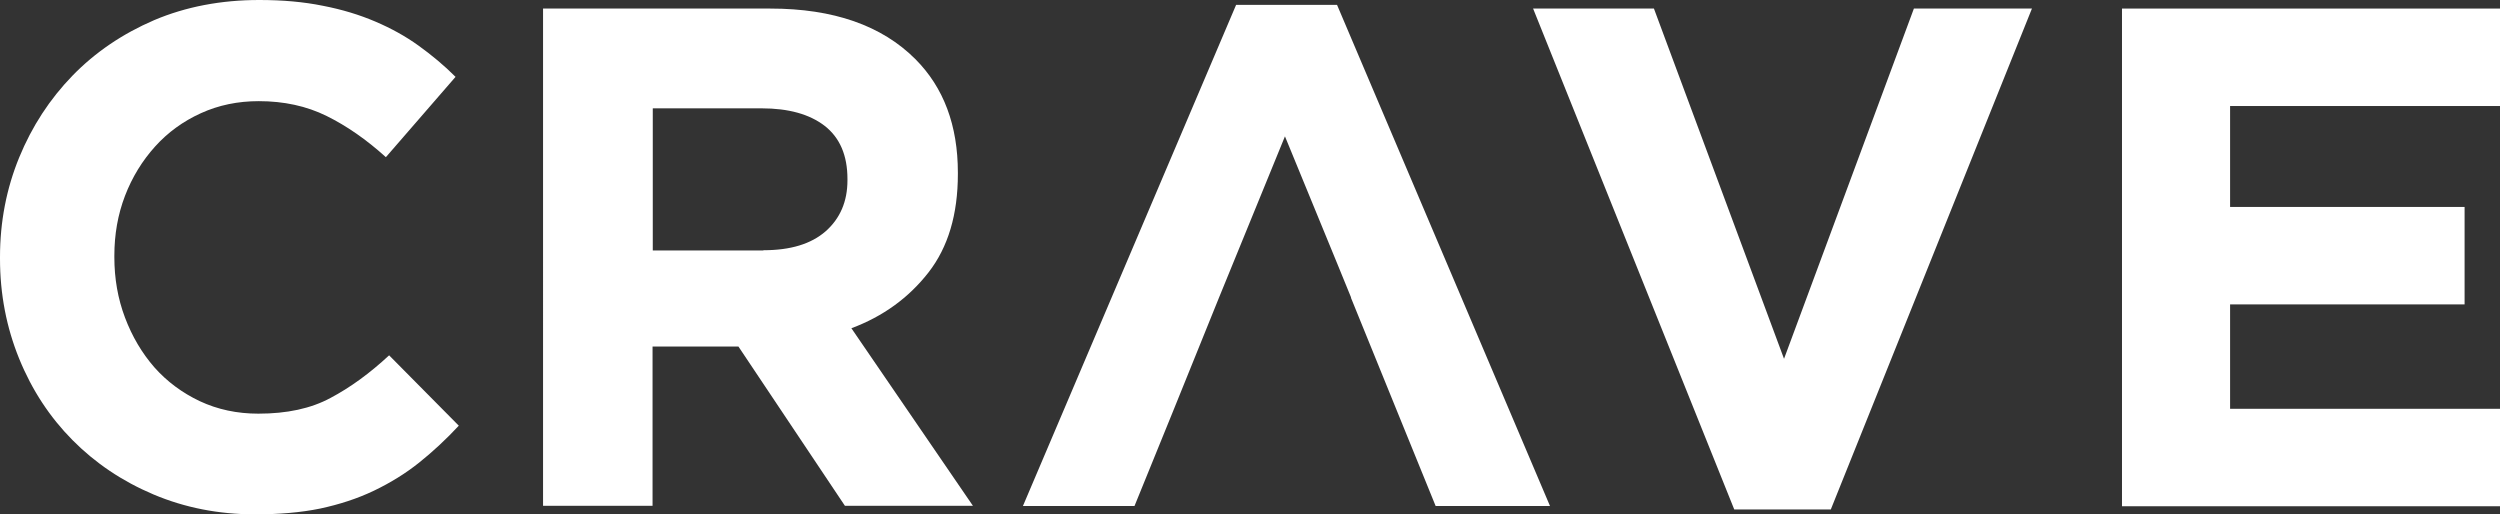
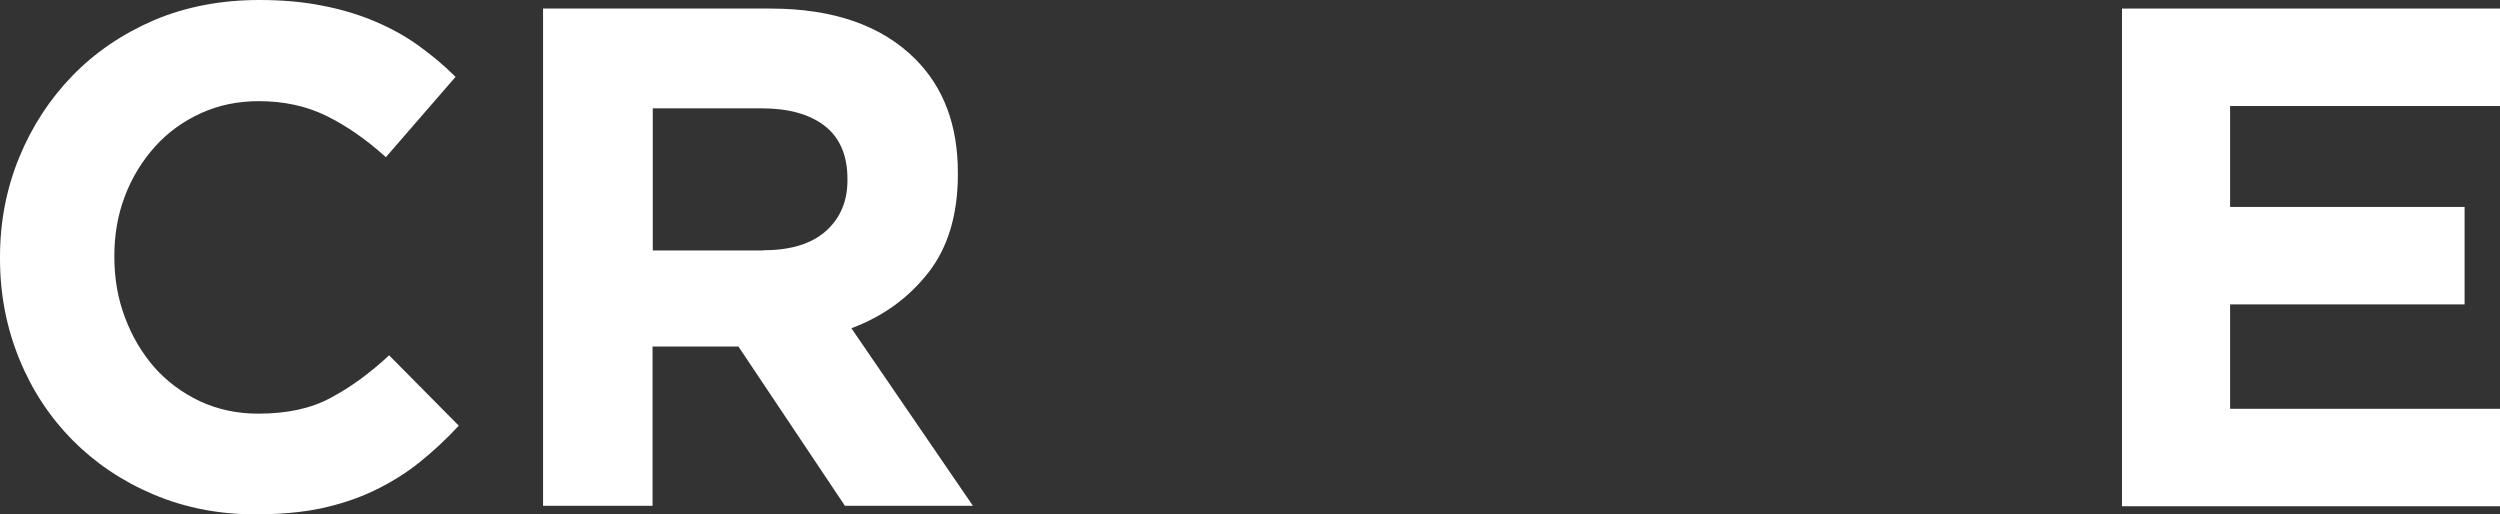
<svg xmlns="http://www.w3.org/2000/svg" id="Layer_1" x="0px" y="0px" viewBox="0 0 1080 222.2" style="enable-background:new 0 0 1080 222.2;" xml:space="preserve">
  <rect x="0" y="0" width="1080" height="222.2" fill="#333333" stroke="none" />
  <style type="text/css"> .st0{fill:#0F4C81;} .st1{fill:#1B86E4;} .st2{fill:#135EA0;} .st3{fill:#E8B131;} .st4{fill:#E6A81A;} .st5{fill:#FFFFFF;} .st6{fill:#EBBA48;} .st7{fill:#1879CD;} .st8{fill:#8DC3F2;} .st9{fill:#375489;} .st10{fill:#5581C2;} .st11{fill:#D2D7D8;} .st12{fill:#1E292D;} .st13{fill:#111314;} </style>
  <g>
    <path class="st5" d="M110.2,222.2c-15.8,0-30.4-2.9-43.9-8.6c-13.5-5.7-25.2-13.6-35-23.5c-9.8-9.9-17.5-21.6-23-35.1 S0,127.1,0,111.7v-0.6C0,95.8,2.8,81.4,8.3,68c5.5-13.4,13.2-25.2,23-35.3S52.9,14.6,66.6,8.7C80.3,2.9,95.5,0,112,0 c10,0,19.2,0.8,27.5,2.5c8.3,1.6,15.8,3.9,22.6,6.8c6.8,2.9,13,6.3,18.7,10.4c5.7,4.1,11.1,8.6,16,13.5l-30.1,34.7 c-8.4-7.6-16.9-13.5-25.6-17.8c-8.7-4.3-18.5-6.4-29.3-6.4c-9,0-17.3,1.7-25,5.2c-7.7,3.5-14.3,8.3-19.8,14.4S57.1,76.5,54,84.6 c-3.1,8.1-4.6,16.7-4.6,25.9v0.6c0,9.2,1.5,17.9,4.6,26.1c3.1,8.2,7.3,15.3,12.7,21.5c5.4,6.1,12,11,19.6,14.6 c7.7,3.6,16.1,5.4,25.3,5.4c12.3,0,22.7-2.2,31.2-6.8c8.5-4.5,16.9-10.6,25.3-18.4l30.1,30.4c-5.5,5.9-11.3,11.3-17.2,16 c-5.9,4.7-12.4,8.7-19.5,12.1c-7.1,3.4-14.8,5.9-23.2,7.7C130,221.4,120.6,222.2,110.2,222.2z" />
    <path class="st5" d="M234.6,3.7h98.2c27.2,0,48.1,7.3,62.6,21.8c12.3,12.3,18.4,28.7,18.4,49.1v0.6c0,17.4-4.2,31.6-12.7,42.5 c-8.5,10.9-19.6,19-33.3,24.1l52.5,76.7h-55.3l-46-68.8h-37.1v68.8h-47.3V3.7z M329.8,108.1c11.7,0,20.6-2.7,26.9-8.2 c6.2-5.5,9.4-12.8,9.4-22v-0.6c0-10.2-3.3-17.8-9.8-22.9c-6.6-5.1-15.7-7.6-27.3-7.6h-47v61.4H329.8z" />
-     <path class="st5" d="M662.3,3.7h52.2L770.7,155L826.8,3.7h51l-86.9,216.4h-41.7L662.3,3.7z" />
    <path class="st5" d="M916.7,3.7H1080v42.1H963.4v43.6h101.3v42.1H963.4v45.1H1080v42.1H916.7V3.7z" />
-     <polygon class="st5" points="577.6,2.1 534,2.1 441.9,218.6 490.1,218.6 506.7,177.8 526.6,128.6 526.6,128.6 555.1,58.9 577.9,114.4 577.9,114.4 577.9,114.4 583.7,128.6 583.6,128.6 603.6,177.8 603.6,177.8 620.2,218.6 669.6,218.6 " />
  </g>
</svg>